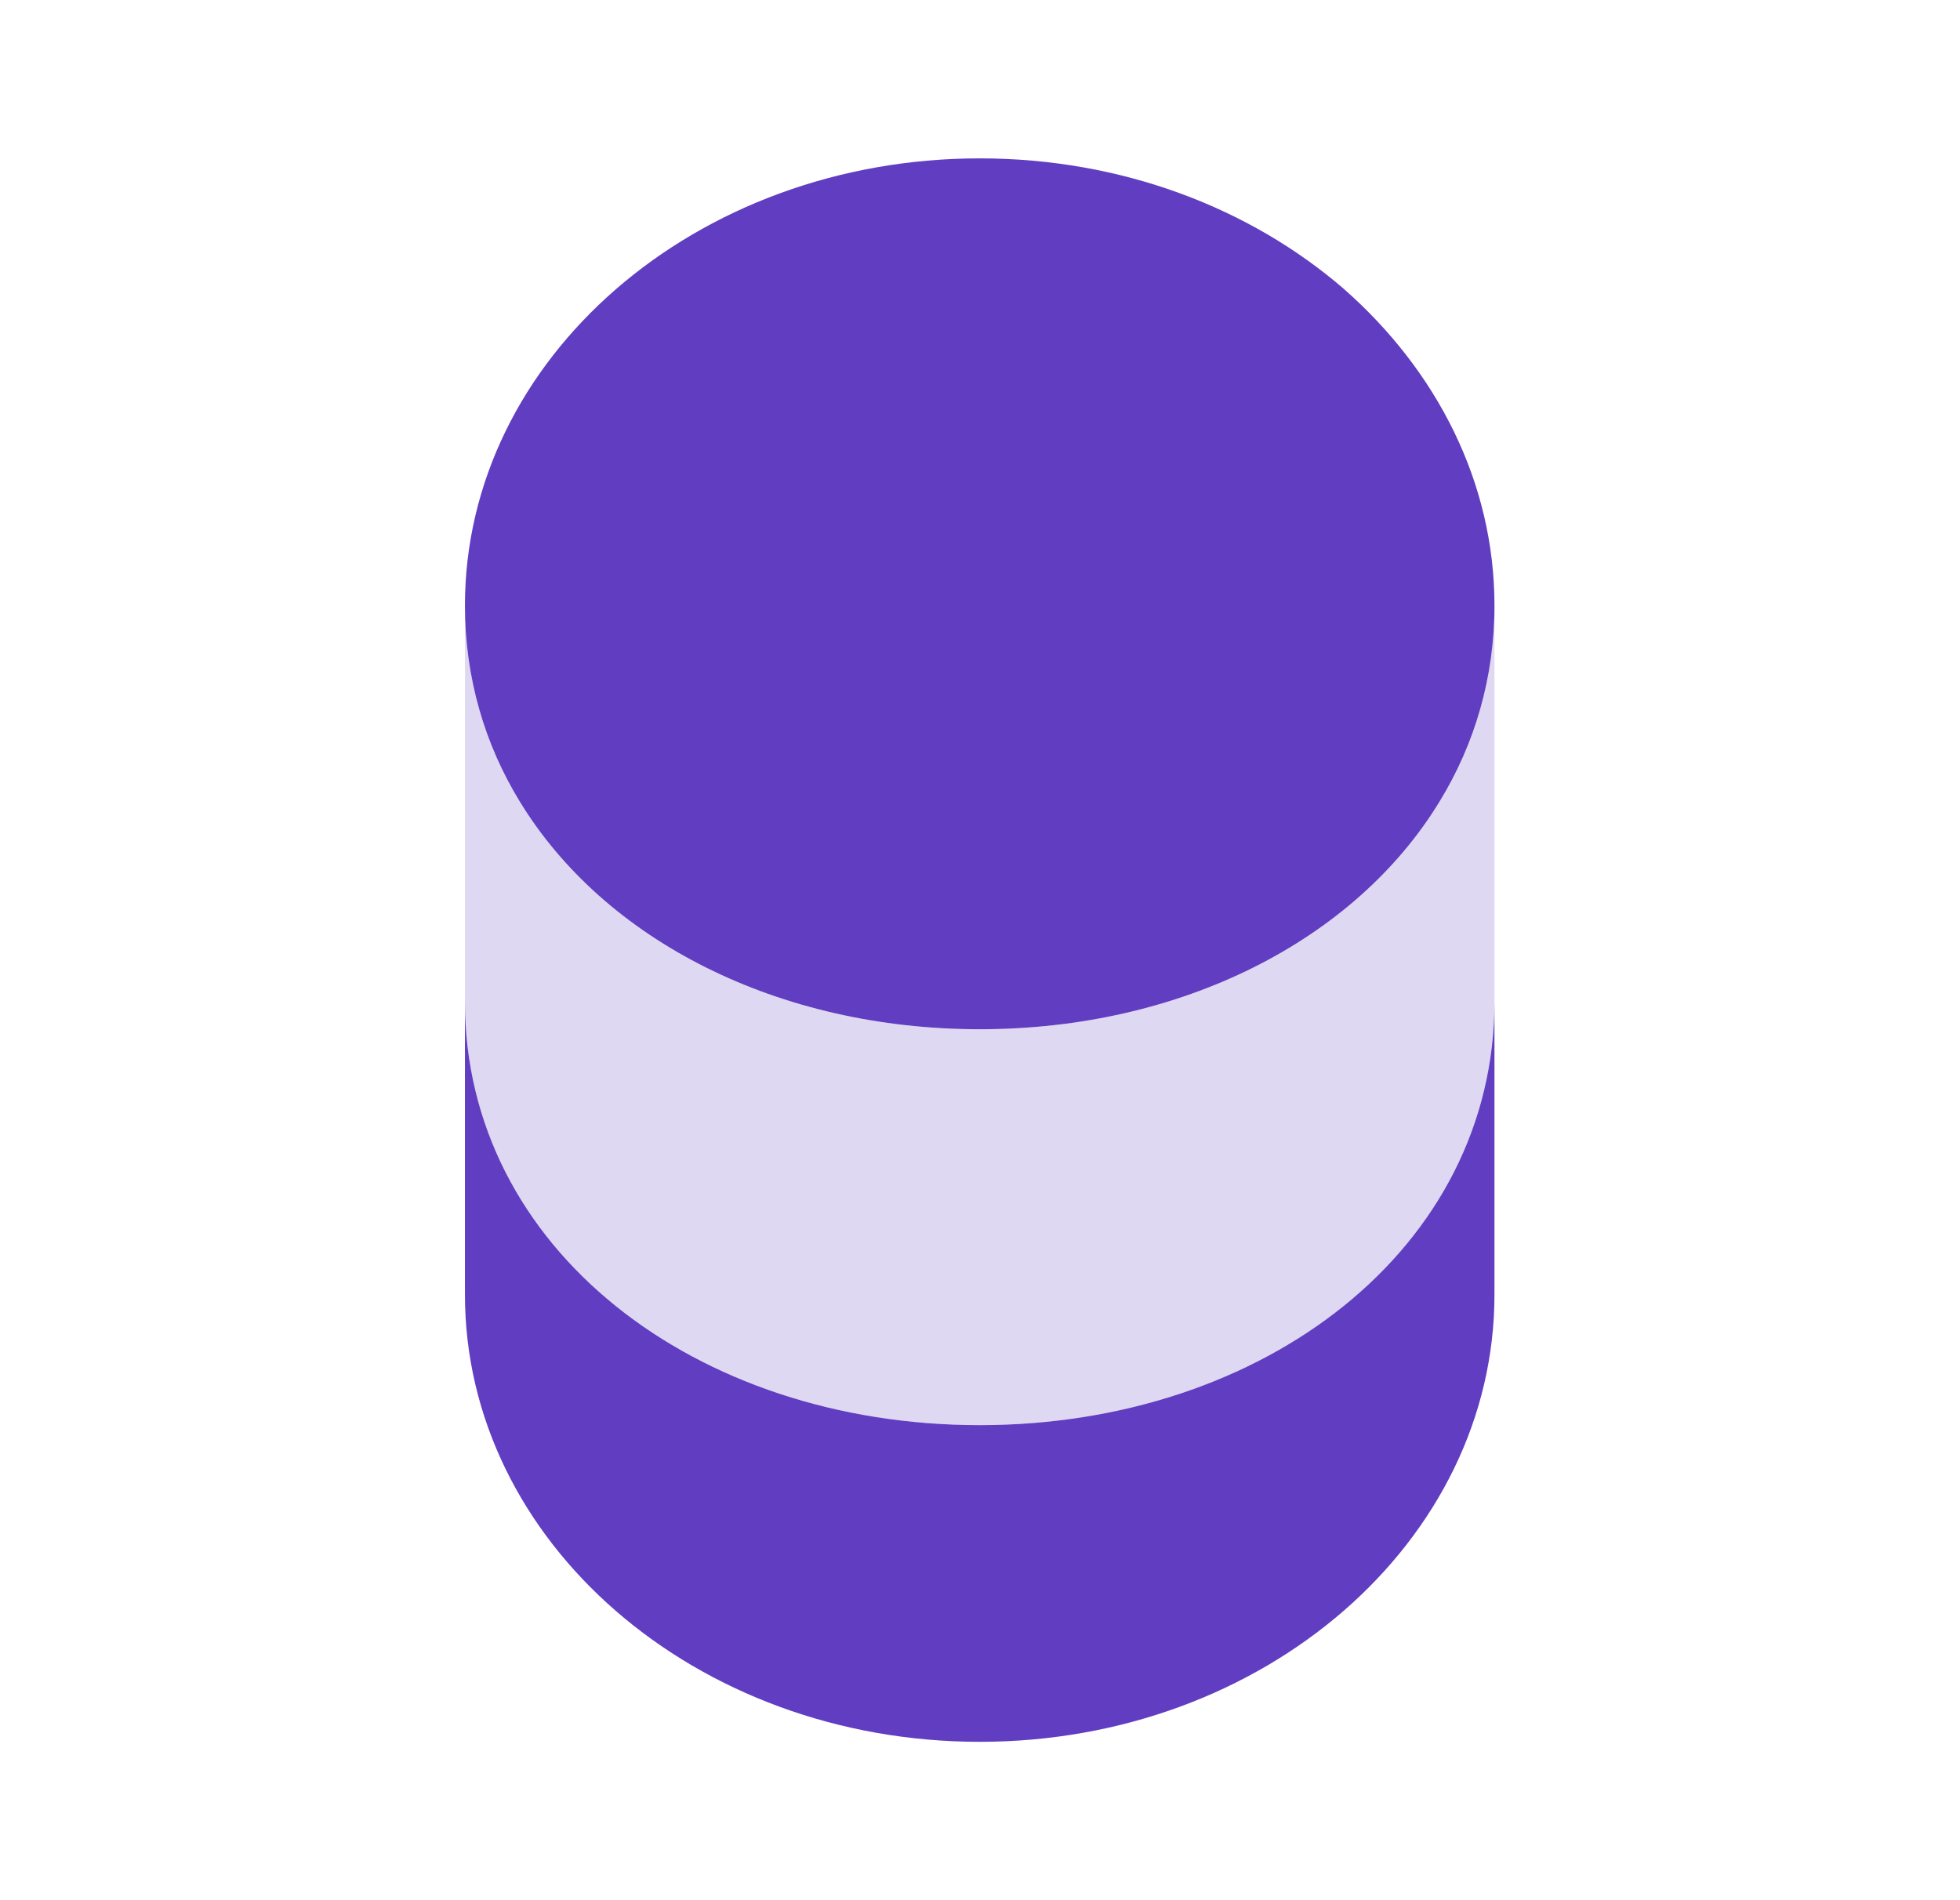
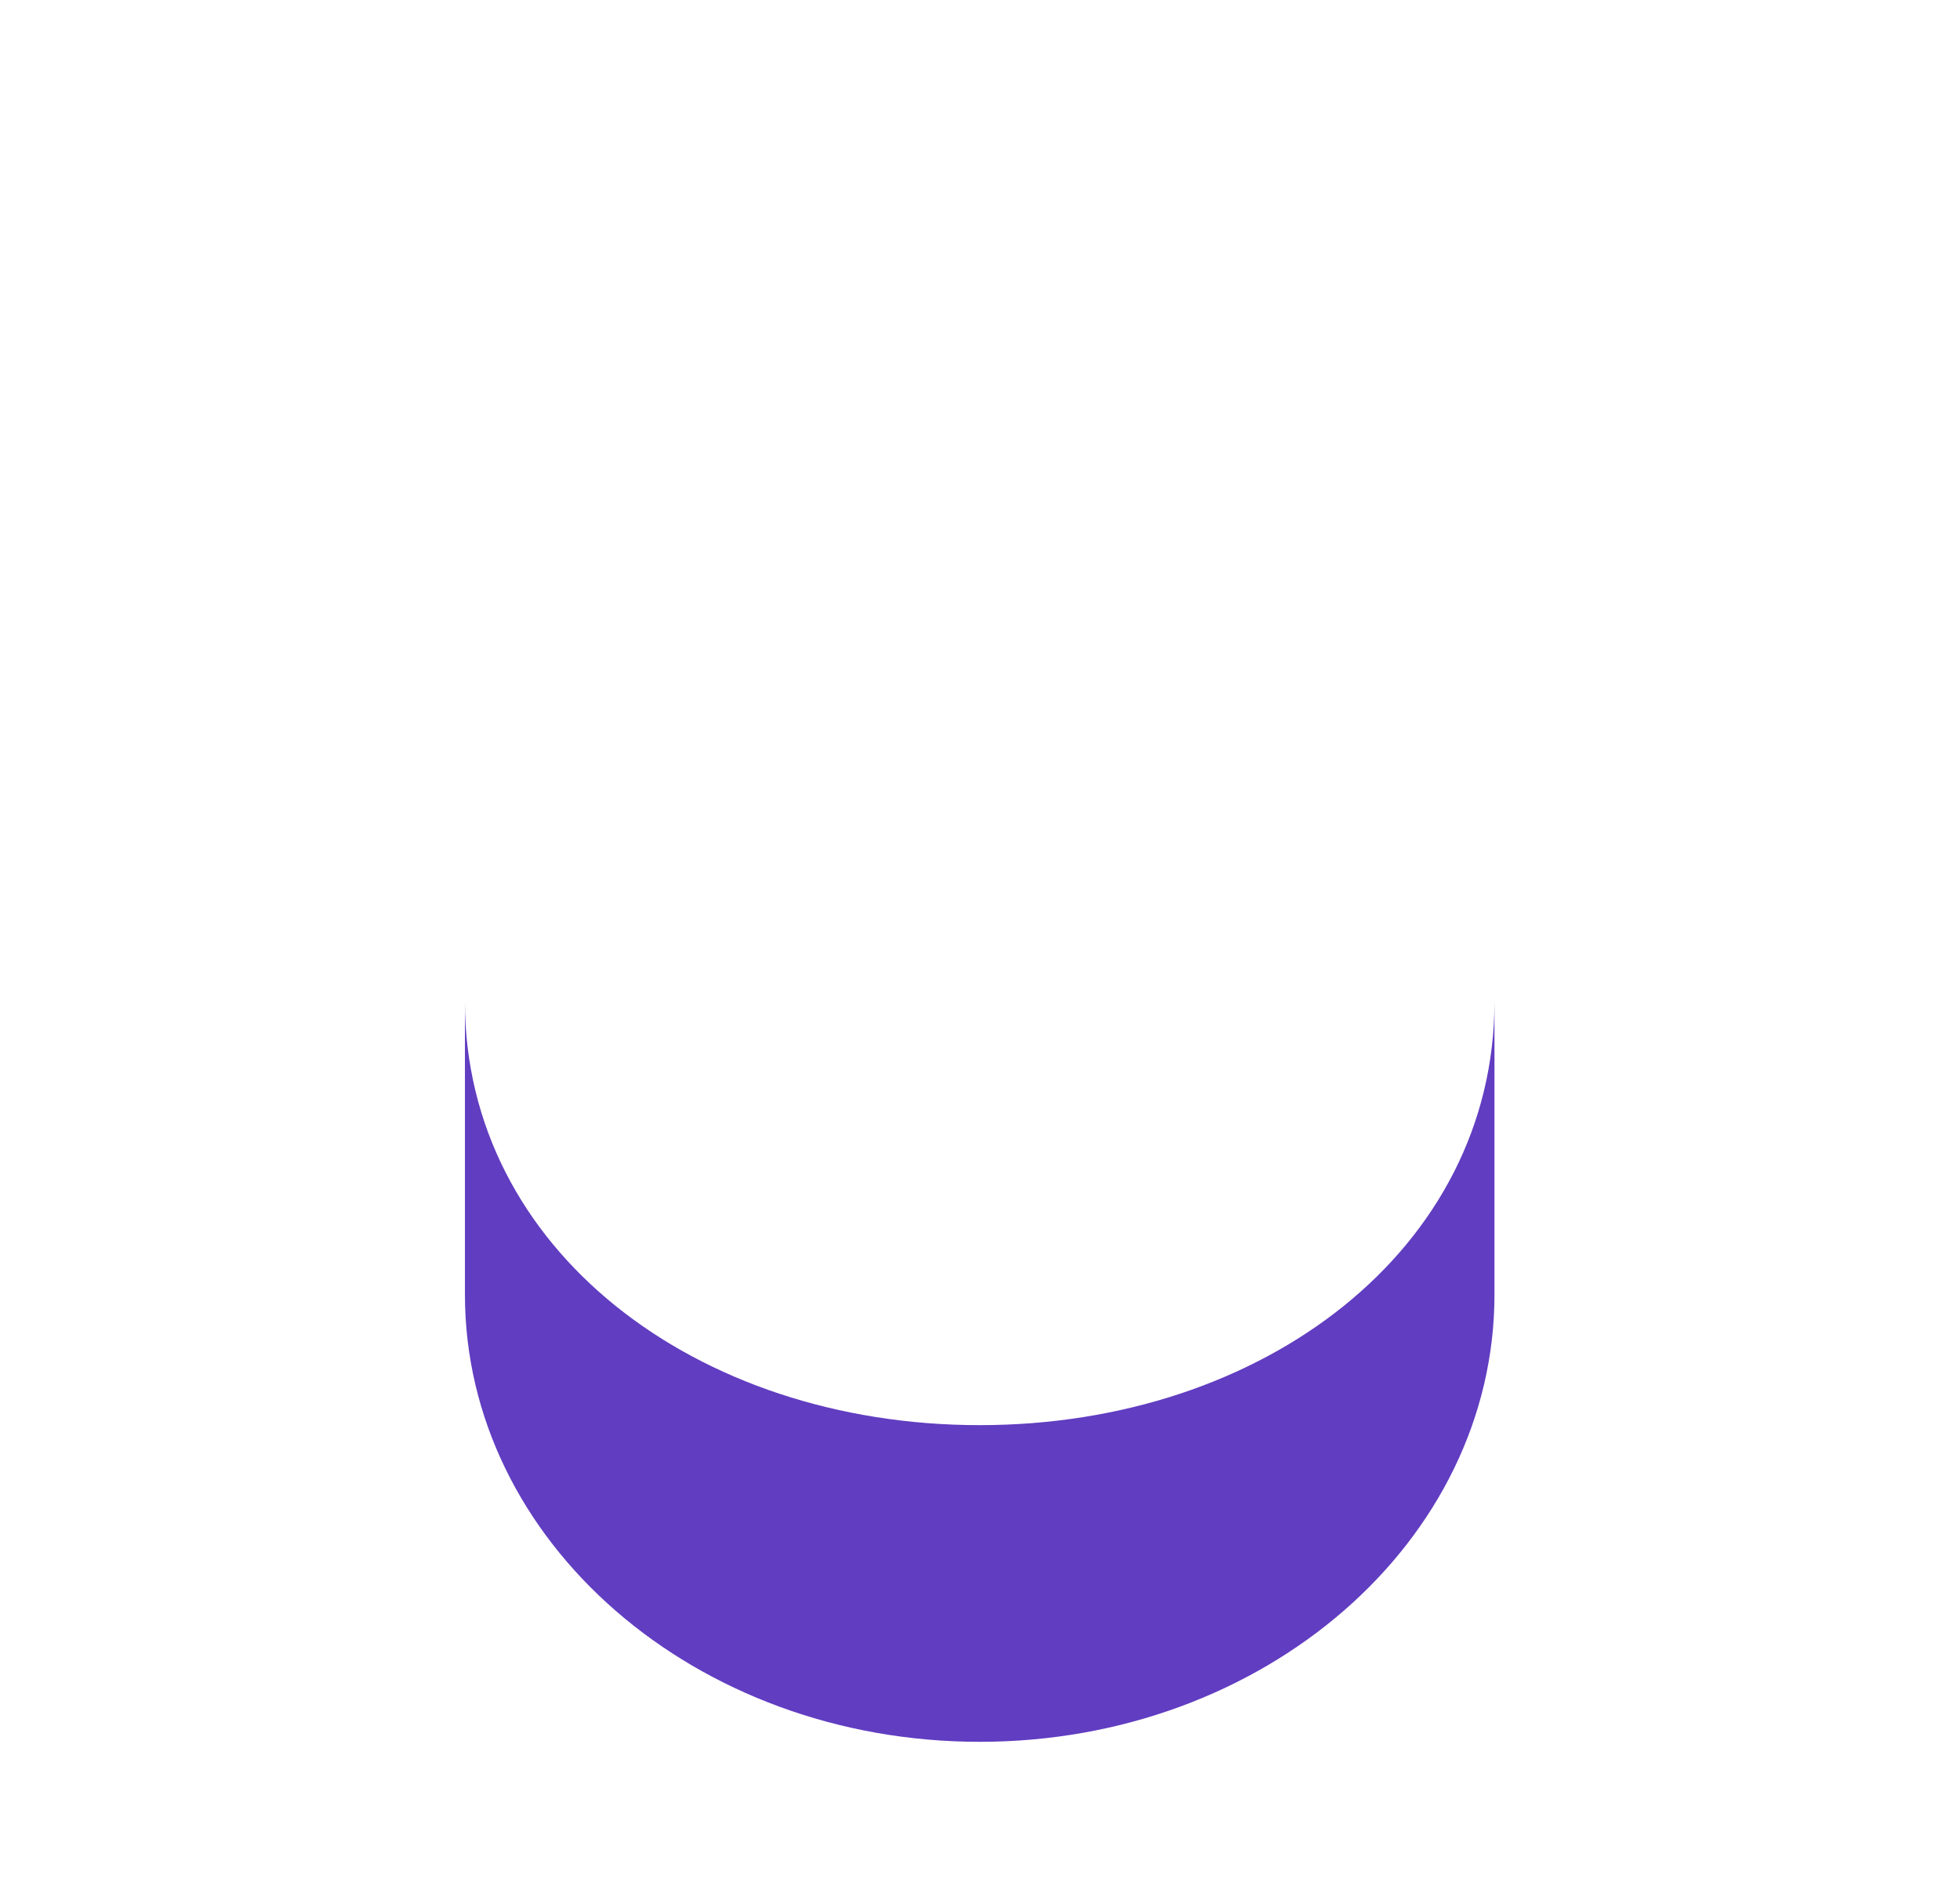
<svg xmlns="http://www.w3.org/2000/svg" width="33" height="32" viewBox="0 0 33 32" fill="none">
  <path d="M25.162 16.867V21.8C25.162 25.96 21.282 29.333 16.495 29.333C11.708 29.333 7.828 25.96 7.828 21.8V16.867C7.828 21.027 11.708 24 16.495 24C21.282 24 25.162 21.027 25.162 16.867Z" fill="#613DC1" />
-   <path opacity="0.2" d="M25.162 10.2V16.867C25.162 21.027 21.282 24 16.495 24C11.708 24 7.828 21.027 7.828 16.867V10.2C7.828 11.413 8.161 12.533 8.748 13.493C10.175 15.84 13.108 17.333 16.495 17.333C19.881 17.333 22.815 15.84 24.241 13.493C24.828 12.533 25.162 11.413 25.162 10.2Z" fill="#613DC1" />
-   <path d="M25.162 10.2C25.162 11.413 24.828 12.533 24.241 13.493C22.815 15.84 19.881 17.333 16.495 17.333C13.108 17.333 10.175 15.84 8.748 13.493C8.161 12.533 7.828 11.413 7.828 10.2C7.828 6.04 11.708 2.667 16.495 2.667C18.895 2.667 21.055 3.507 22.628 4.867C24.188 6.24 25.162 8.12 25.162 10.2Z" fill="#613DC1" />
</svg>